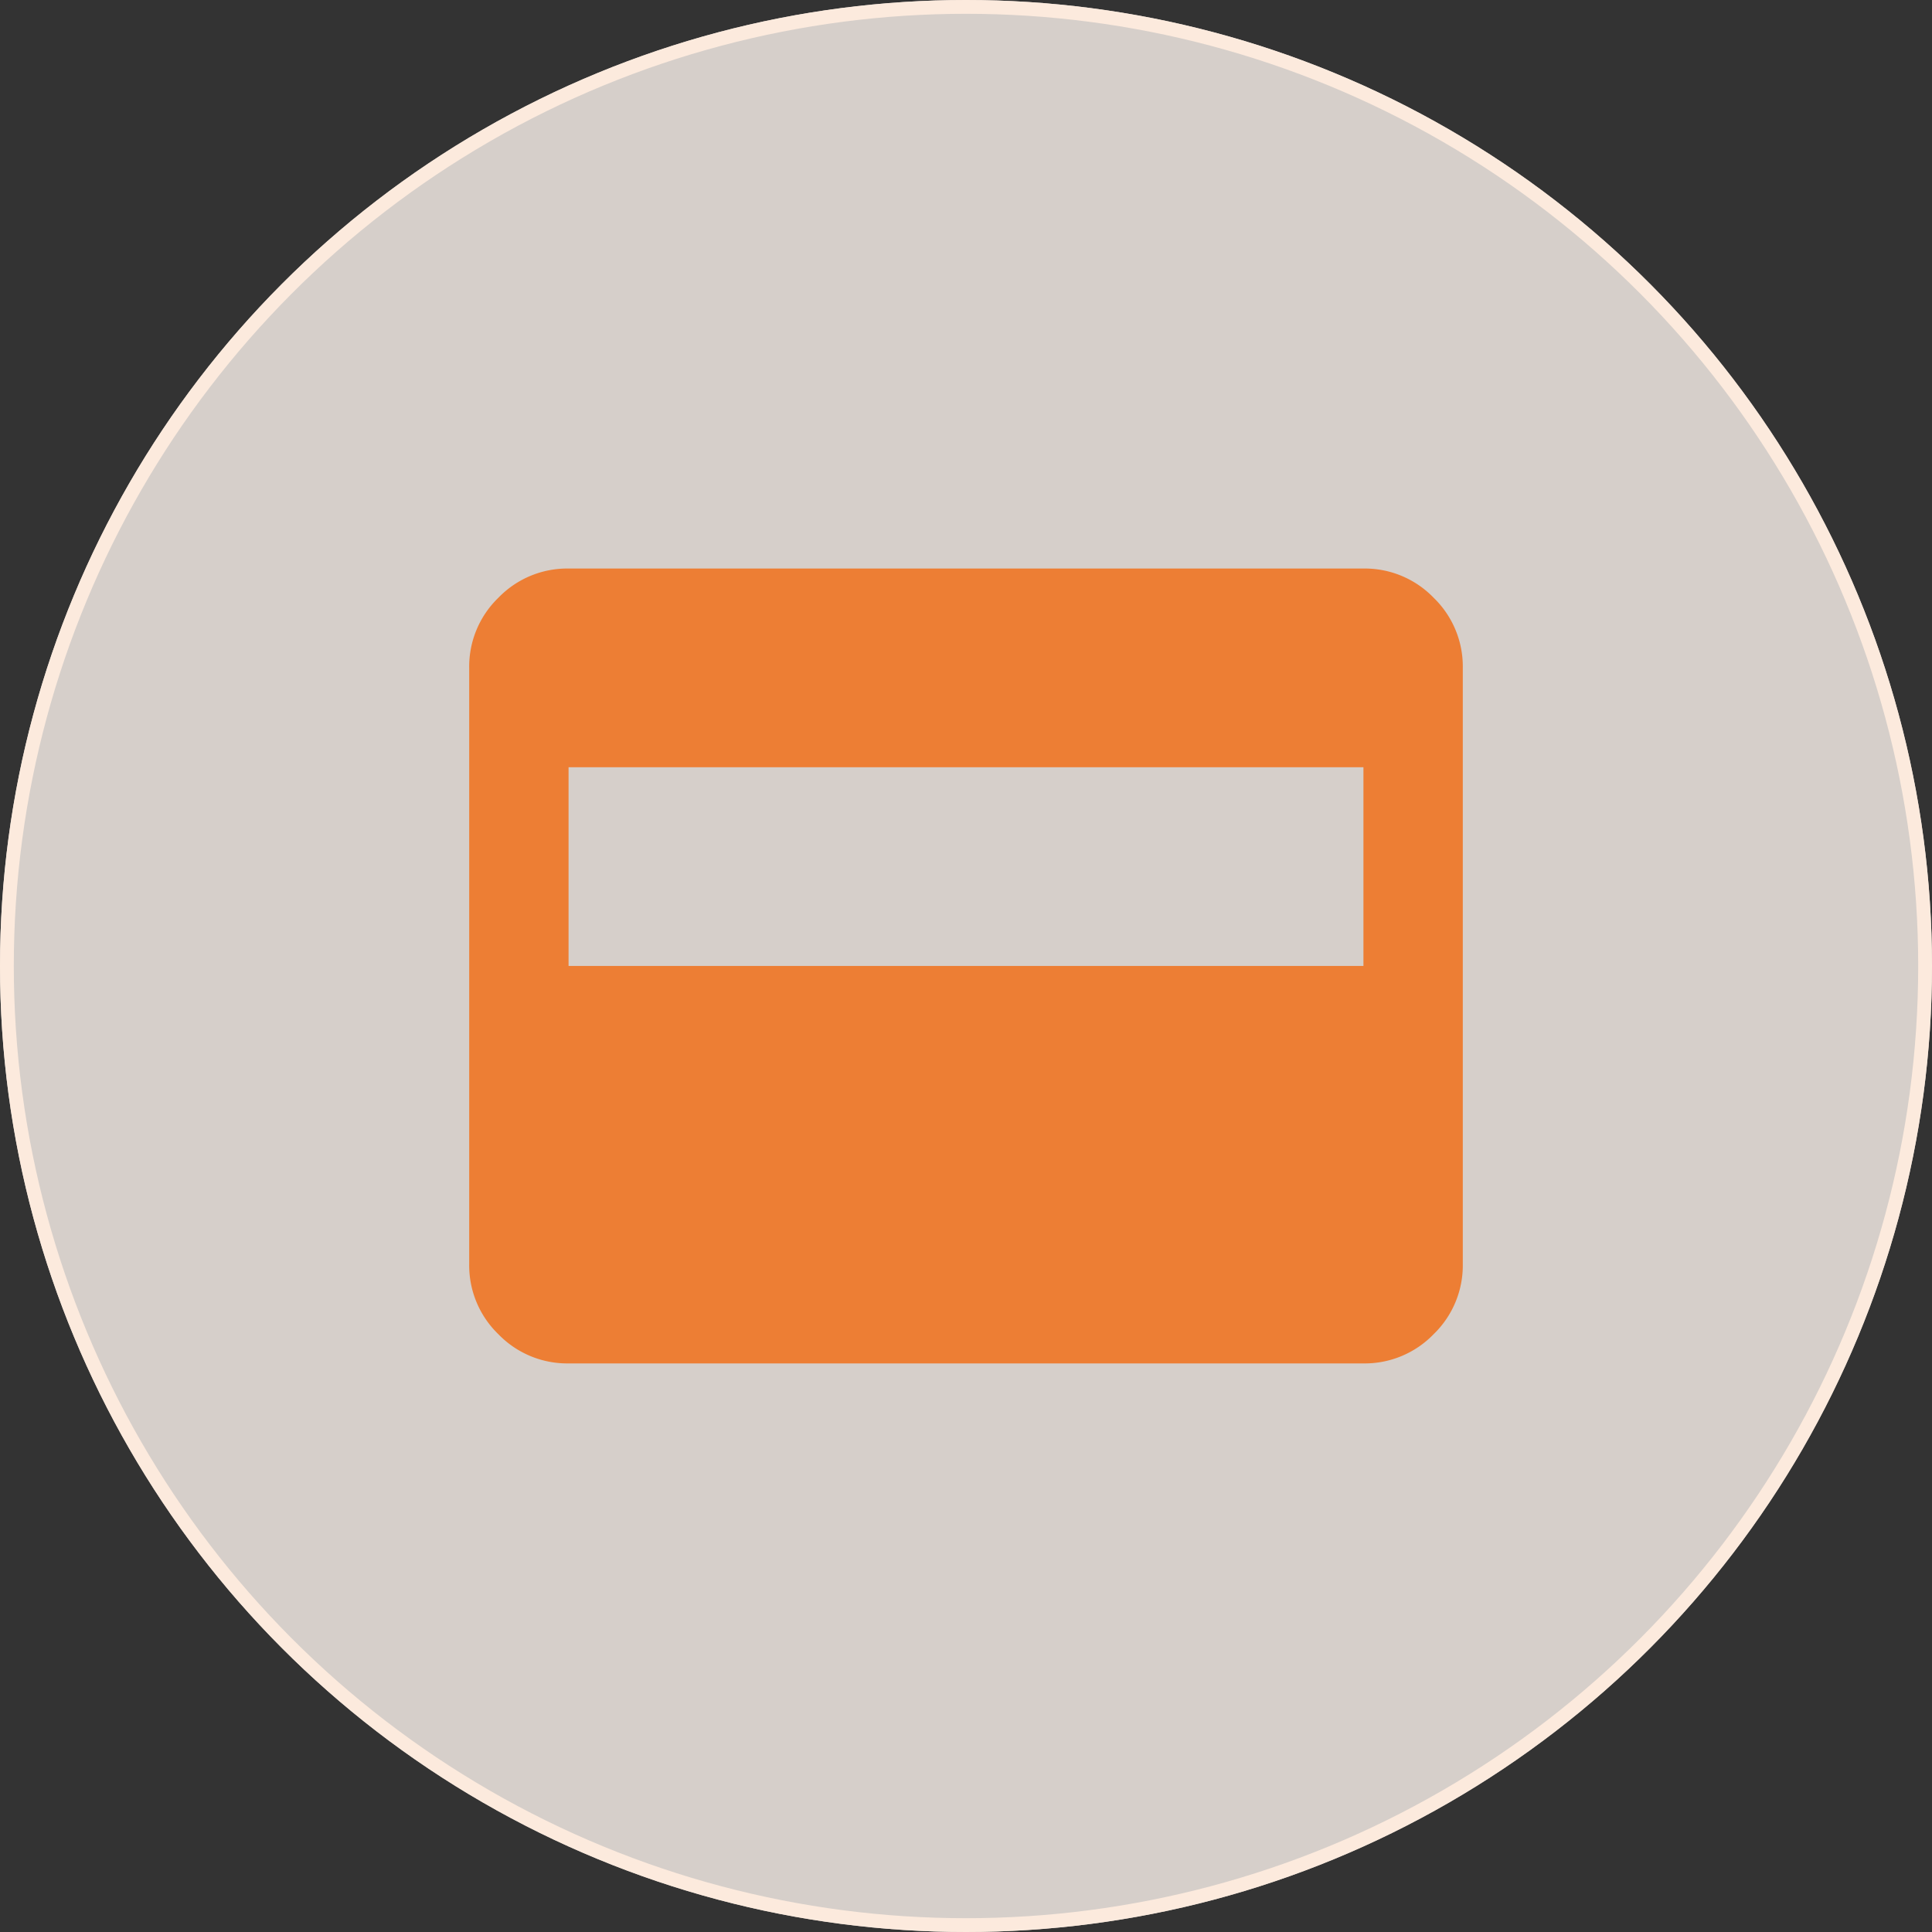
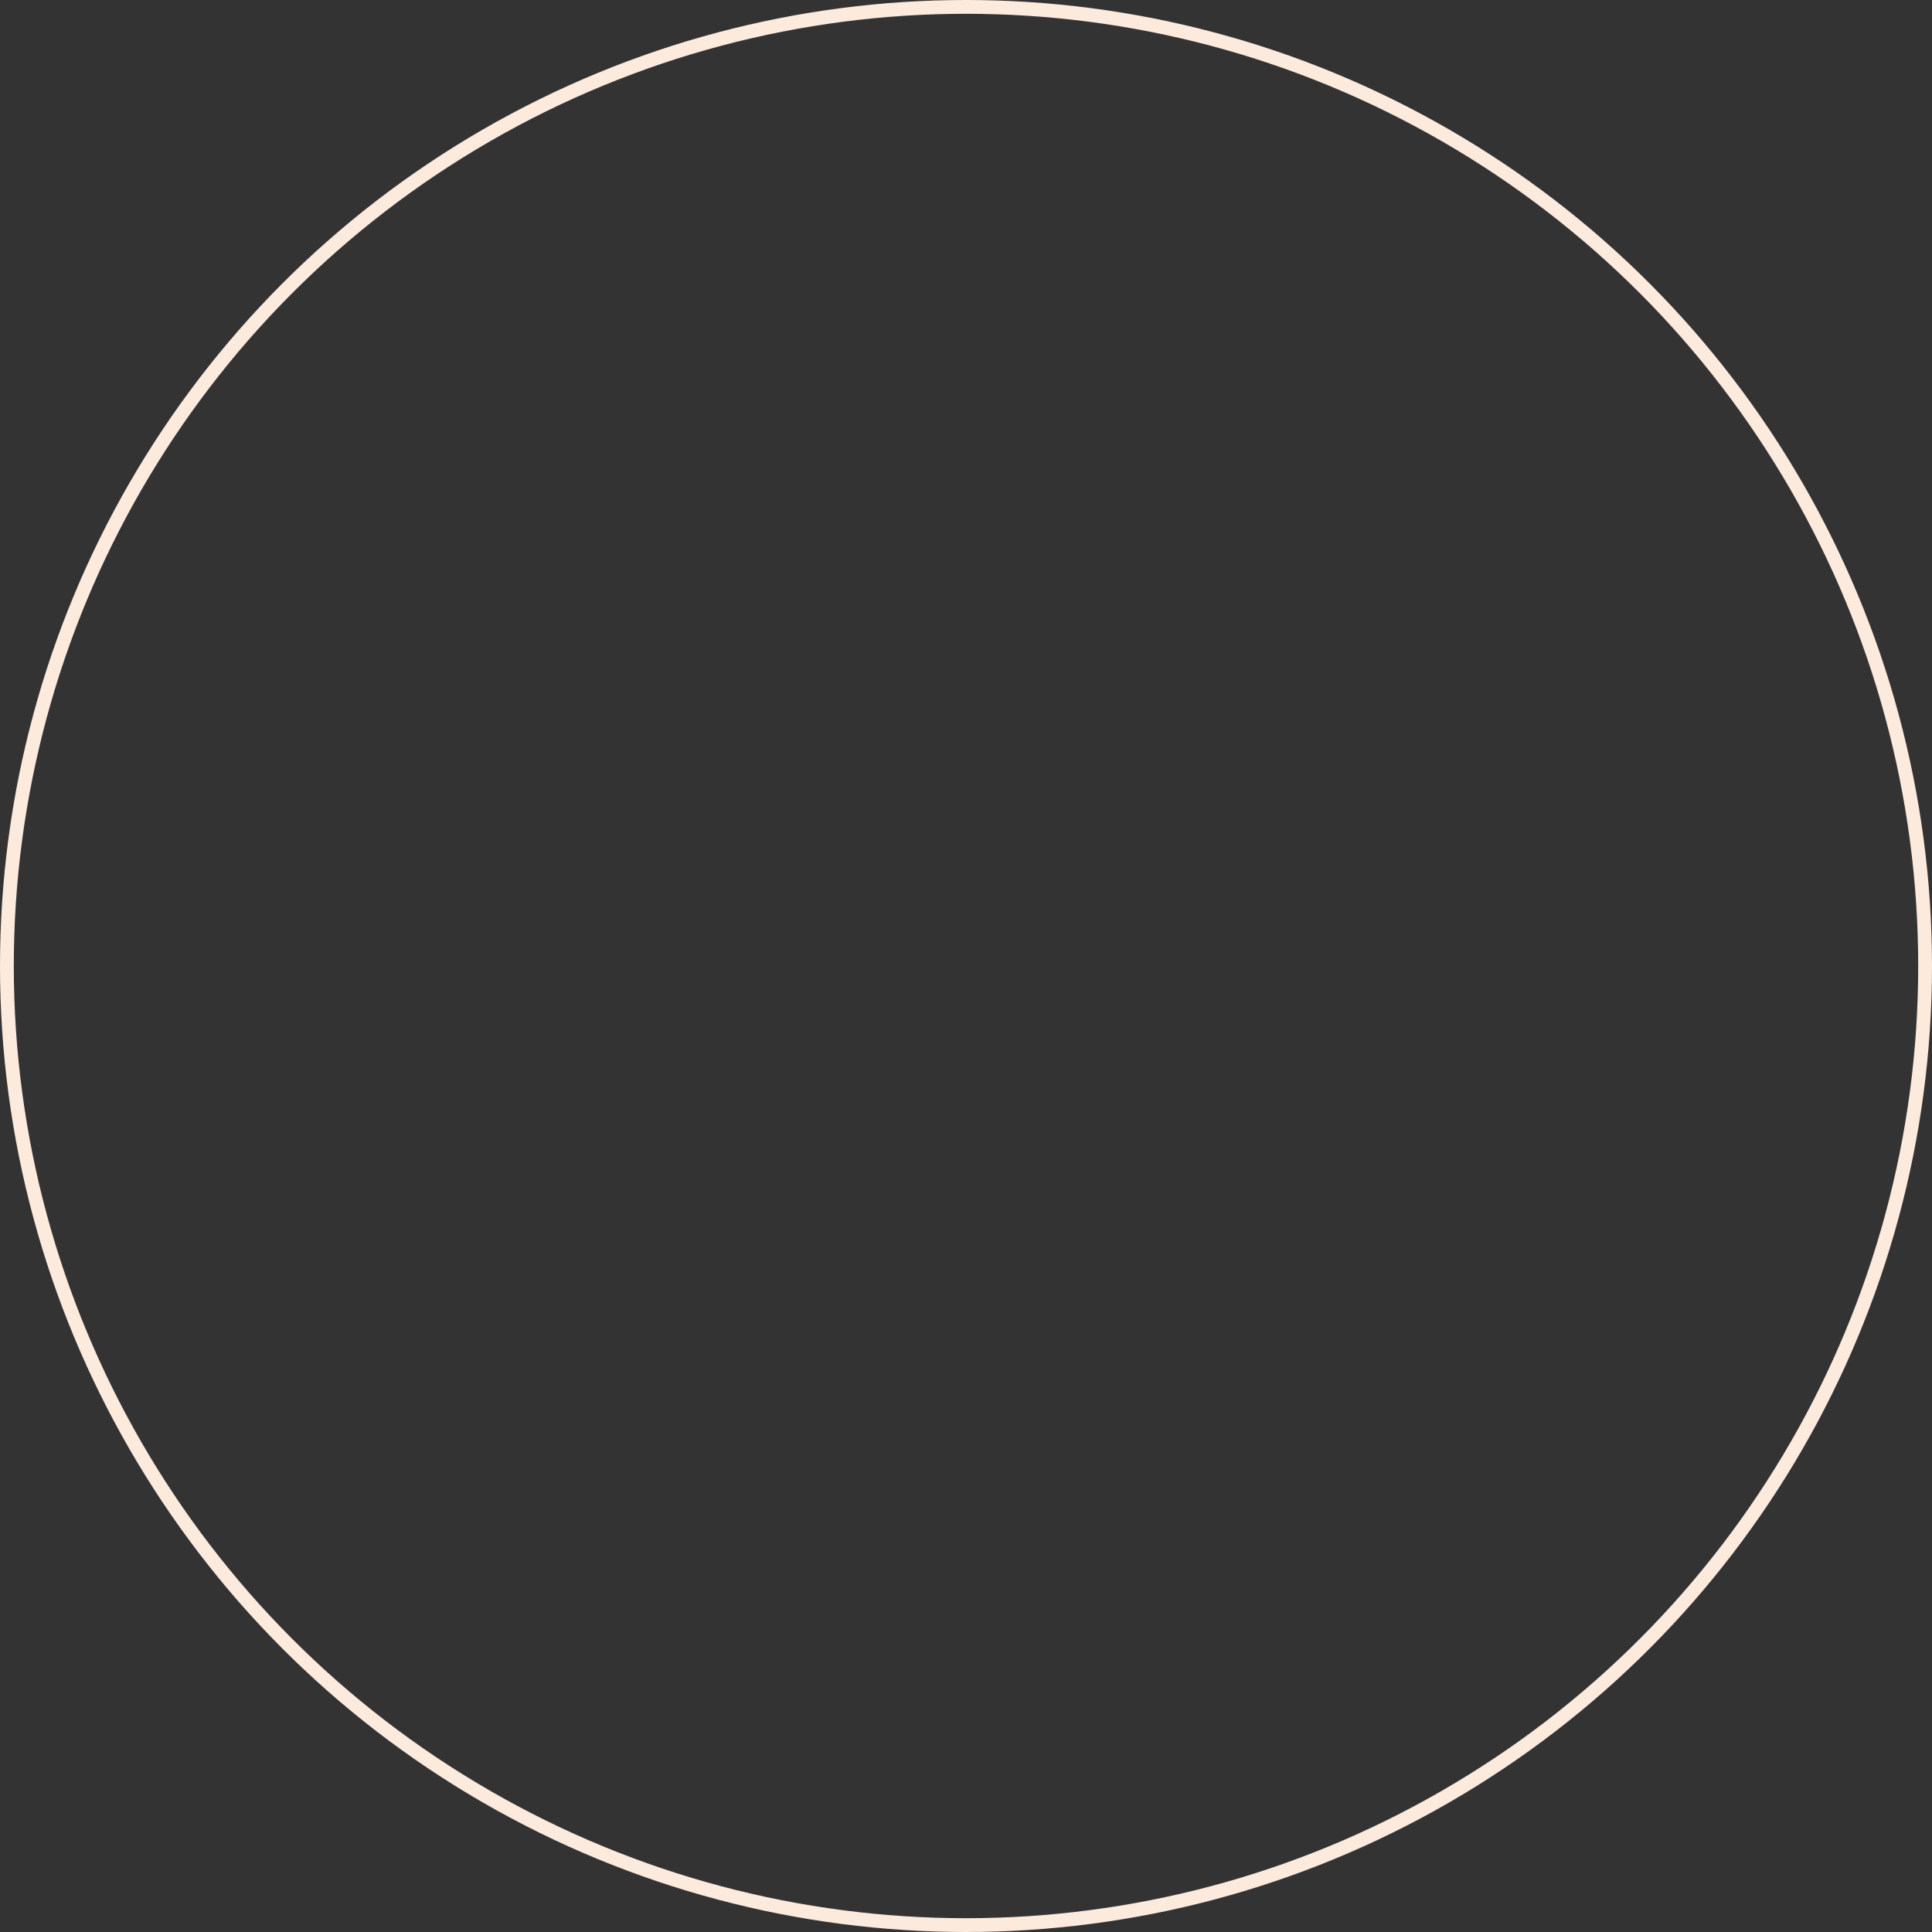
<svg xmlns="http://www.w3.org/2000/svg" width="70" height="70" viewBox="0 0 70 70">
  <rect x="0" y="0" width="70" height="70" fill="#333333" stroke="none" />
  <g id="Group_24863" data-name="Group 24863" transform="translate(-176 -2631)">
    <g id="Ellipse_256" data-name="Ellipse 256" transform="translate(176 2631)" fill="rgba(255,246,240,0.8)" stroke="#fceadd" stroke-width="0.5">
-       <circle cx="35" cy="35" r="35" stroke="none" />
      <circle cx="35" cy="35" r="34.75" fill="none" />
    </g>
-     <path id="Path_18991" data-name="Path 18991" d="M83.6-771.2a3.466,3.466,0,0,1-2.542-1.057A3.466,3.466,0,0,1,80-774.8v-21.6a3.467,3.467,0,0,1,1.058-2.542A3.466,3.466,0,0,1,83.6-800h28.8a3.467,3.467,0,0,1,2.542,1.057A3.467,3.467,0,0,1,116-796.4v21.6a3.466,3.466,0,0,1-1.058,2.542A3.467,3.467,0,0,1,112.4-771.2Zm0-14.4h28.8v-7.2H83.6Z" transform="translate(113 3451.599)" fill="#ed7e34" />
  </g>
</svg>